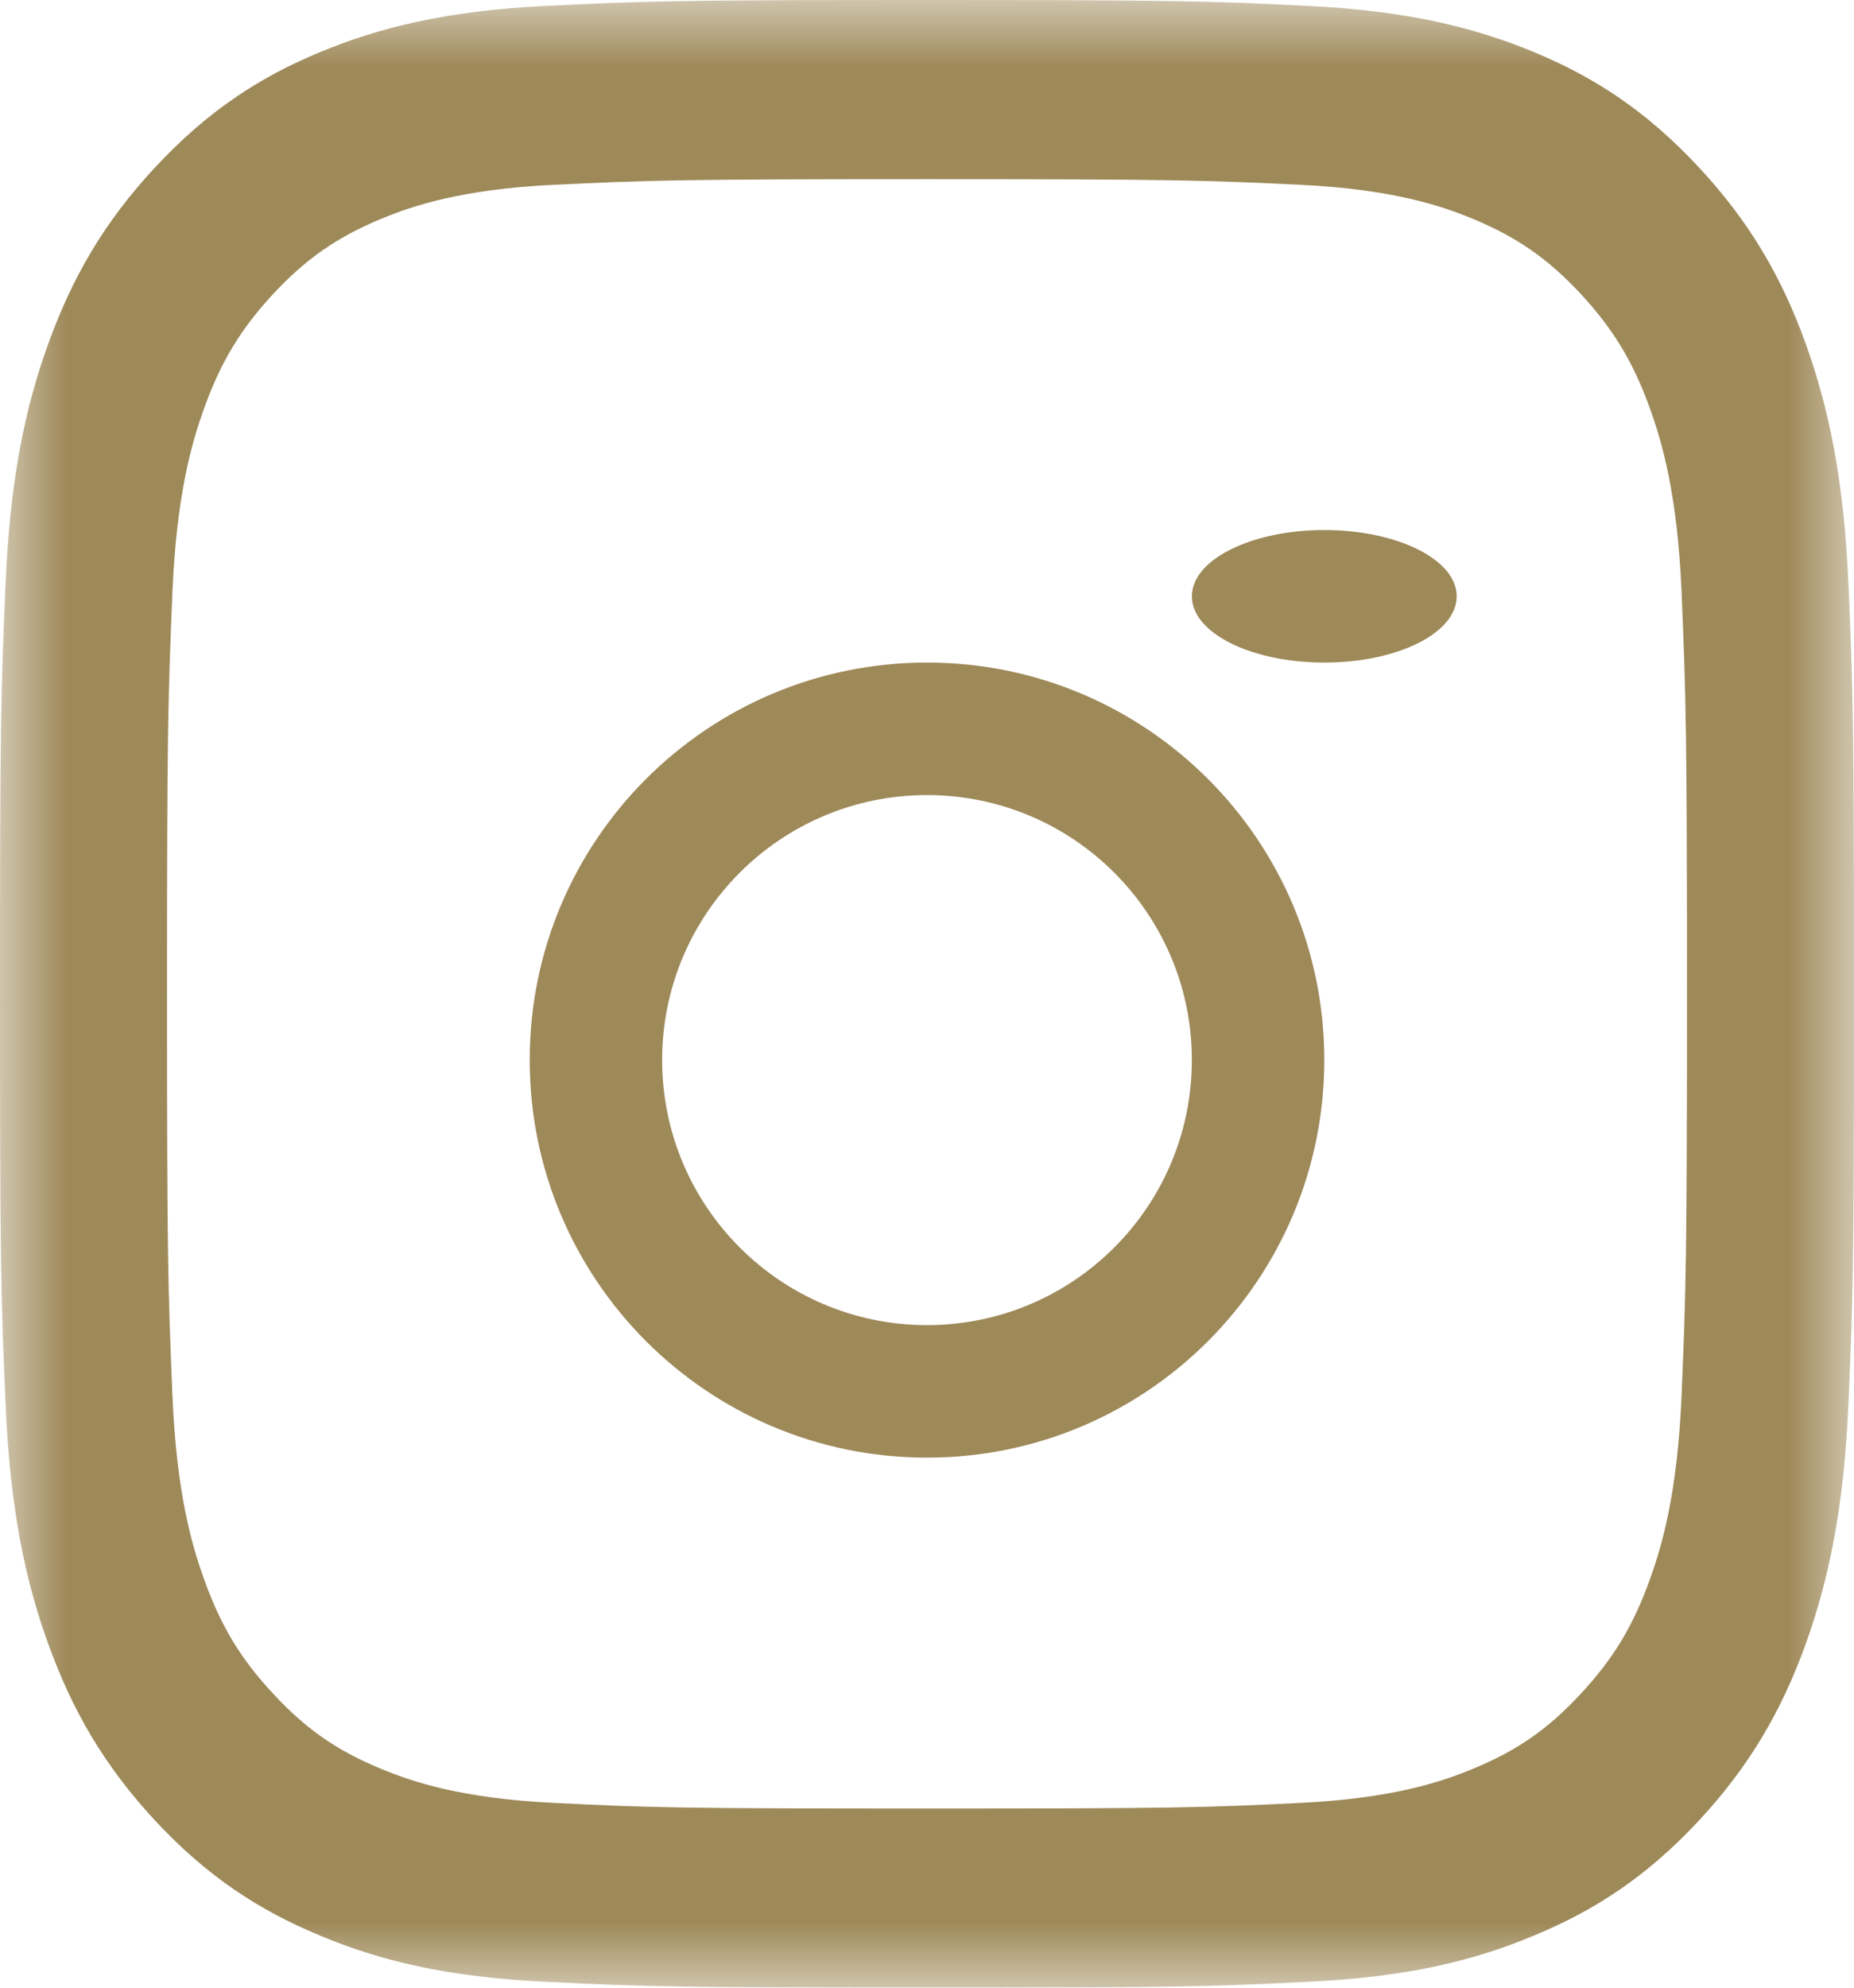
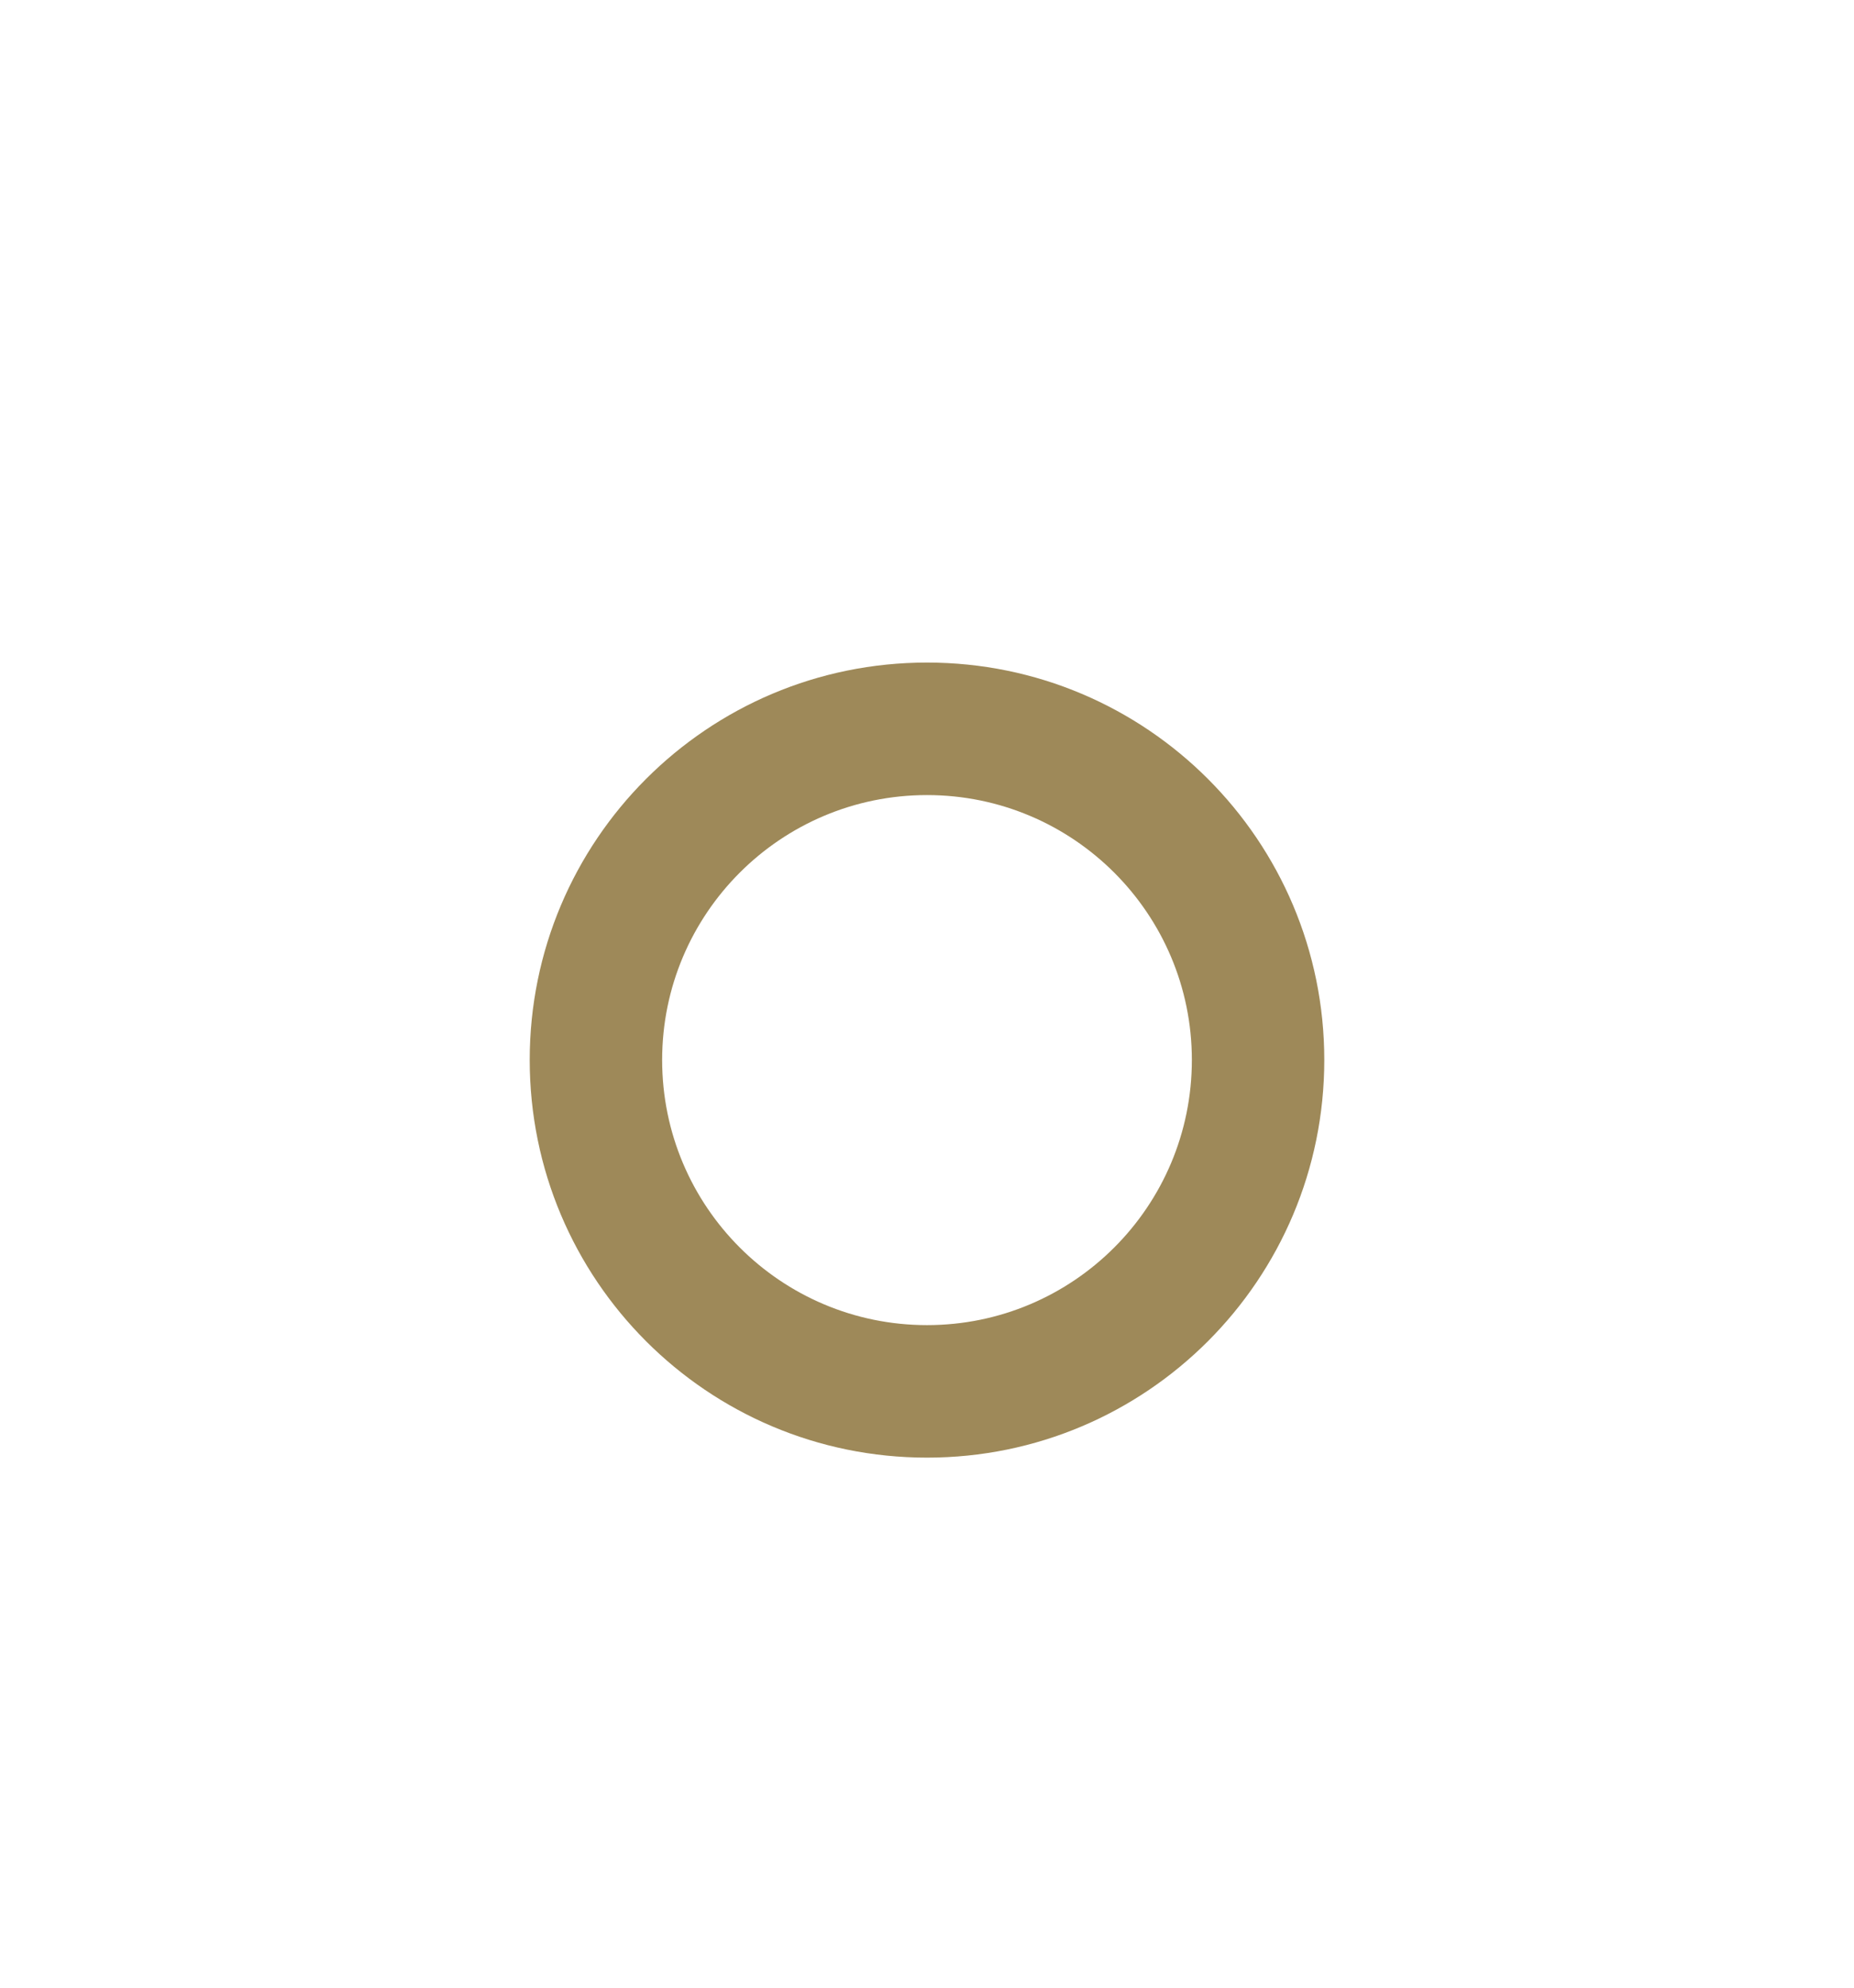
<svg xmlns="http://www.w3.org/2000/svg" xmlns:xlink="http://www.w3.org/1999/xlink" width="14px" height="15px" viewBox="0 0 14 15" version="1.1">
  <title>icon_instagram</title>
  <desc>Created with Sketch.</desc>
  <defs>
-     <polygon id="path-1" points="0 0 14 0 14 15 0 15" />
-   </defs>
+     </defs>
  <g id="Symbols" stroke="none" stroke-width="1" fill="none" fill-rule="evenodd">
    <g id="Footer" transform="translate(-1094, -250)">
      <g transform="translate(-2, 0)" id="icon_instagram">
        <g transform="translate(1096, 250)">
          <g id="Group">
            <mask id="mask-2" fill="white">
              <use xlink:href="#path-1" />
            </mask>
            <g id="Clip-2" />
            <path d="M7,0 C5.098,0 4.861,0.008 4.114,0.045 C3.369,0.082 2.86,0.209 2.415,0.394 C1.954,0.585 1.564,0.842 1.174,1.26 C0.786,1.676 0.546,2.094 0.367,2.587 C0.193,3.065 0.076,3.609 0.042,4.408 C0.007,5.208 0,5.464 0,7.5 C0,9.538 0.007,9.793 0.042,10.592 C0.076,11.391 0.193,11.935 0.367,12.413 C0.546,12.906 0.786,13.325 1.174,13.742 C1.564,14.16 1.954,14.415 2.415,14.606 C2.86,14.793 3.369,14.92 4.114,14.955 C4.861,14.992 5.098,15 7,15 C8.902,15 9.139,14.992 9.886,14.955 C10.631,14.92 11.14,14.793 11.585,14.606 C12.046,14.415 12.436,14.16 12.826,13.742 C13.214,13.325 13.454,12.906 13.633,12.413 C13.805,11.935 13.924,11.391 13.958,10.592 C13.993,9.793 14,9.538 14,7.5 C14,5.464 13.993,5.208 13.958,4.408 C13.924,3.609 13.805,3.065 13.633,2.587 C13.454,2.094 13.214,1.676 12.826,1.26 C12.436,0.842 12.046,0.585 11.585,0.394 C11.14,0.209 10.631,0.082 9.886,0.045 C9.139,0.008 8.902,0 7,0 M7,1.352 C8.869,1.352 9.091,1.36 9.829,1.395 C10.511,1.429 10.882,1.551 11.128,1.654 C11.455,1.79 11.689,1.953 11.933,2.214 C12.178,2.478 12.331,2.727 12.457,3.077 C12.553,3.341 12.667,3.738 12.698,4.469 C12.731,5.26 12.739,5.498 12.739,7.5 C12.739,9.504 12.731,9.74 12.698,10.531 C12.667,11.262 12.553,11.659 12.457,11.923 C12.331,12.274 12.178,12.524 11.933,12.786 C11.689,13.049 11.455,13.211 11.128,13.346 C10.882,13.449 10.511,13.571 9.829,13.605 C9.091,13.642 8.869,13.648 7,13.648 C5.131,13.648 4.909,13.642 4.171,13.605 C3.489,13.571 3.118,13.449 2.872,13.346 C2.545,13.211 2.311,13.049 2.067,12.786 C1.821,12.524 1.669,12.274 1.543,11.923 C1.447,11.659 1.333,11.262 1.302,10.531 C1.269,9.74 1.261,9.504 1.261,7.5 C1.261,5.498 1.269,5.26 1.302,4.469 C1.333,3.738 1.447,3.341 1.543,3.077 C1.669,2.727 1.821,2.478 2.067,2.214 C2.311,1.953 2.545,1.79 2.872,1.654 C3.118,1.551 3.489,1.429 4.171,1.395 C4.909,1.36 5.131,1.352 7,1.352" id="Fill-1" fill="#9E8959" mask="url(#mask-2)" />
          </g>
          <path d="M7,10 C5.896,10 5,9.105 5,7.999 C5,6.895 5.896,6 7,6 C8.104,6 9,6.895 9,7.999 C9,9.105 8.104,10 7,10 M7,5 C5.342,5 4,6.343 4,7.999 C4,9.657 5.342,11 7,11 C8.658,11 10,9.657 10,7.999 C10,6.343 8.658,5 7,5" id="Fill-4" fill="#9E8959" />
-           <path d="M11,4.5 C11,4.777 10.554,5 10,5 C9.448,5 9,4.777 9,4.5 C9,4.224 9.448,4 10,4 C10.554,4 11,4.224 11,4.5" id="Fill-6" fill="#9E8959" />
        </g>
      </g>
    </g>
  </g>
</svg>